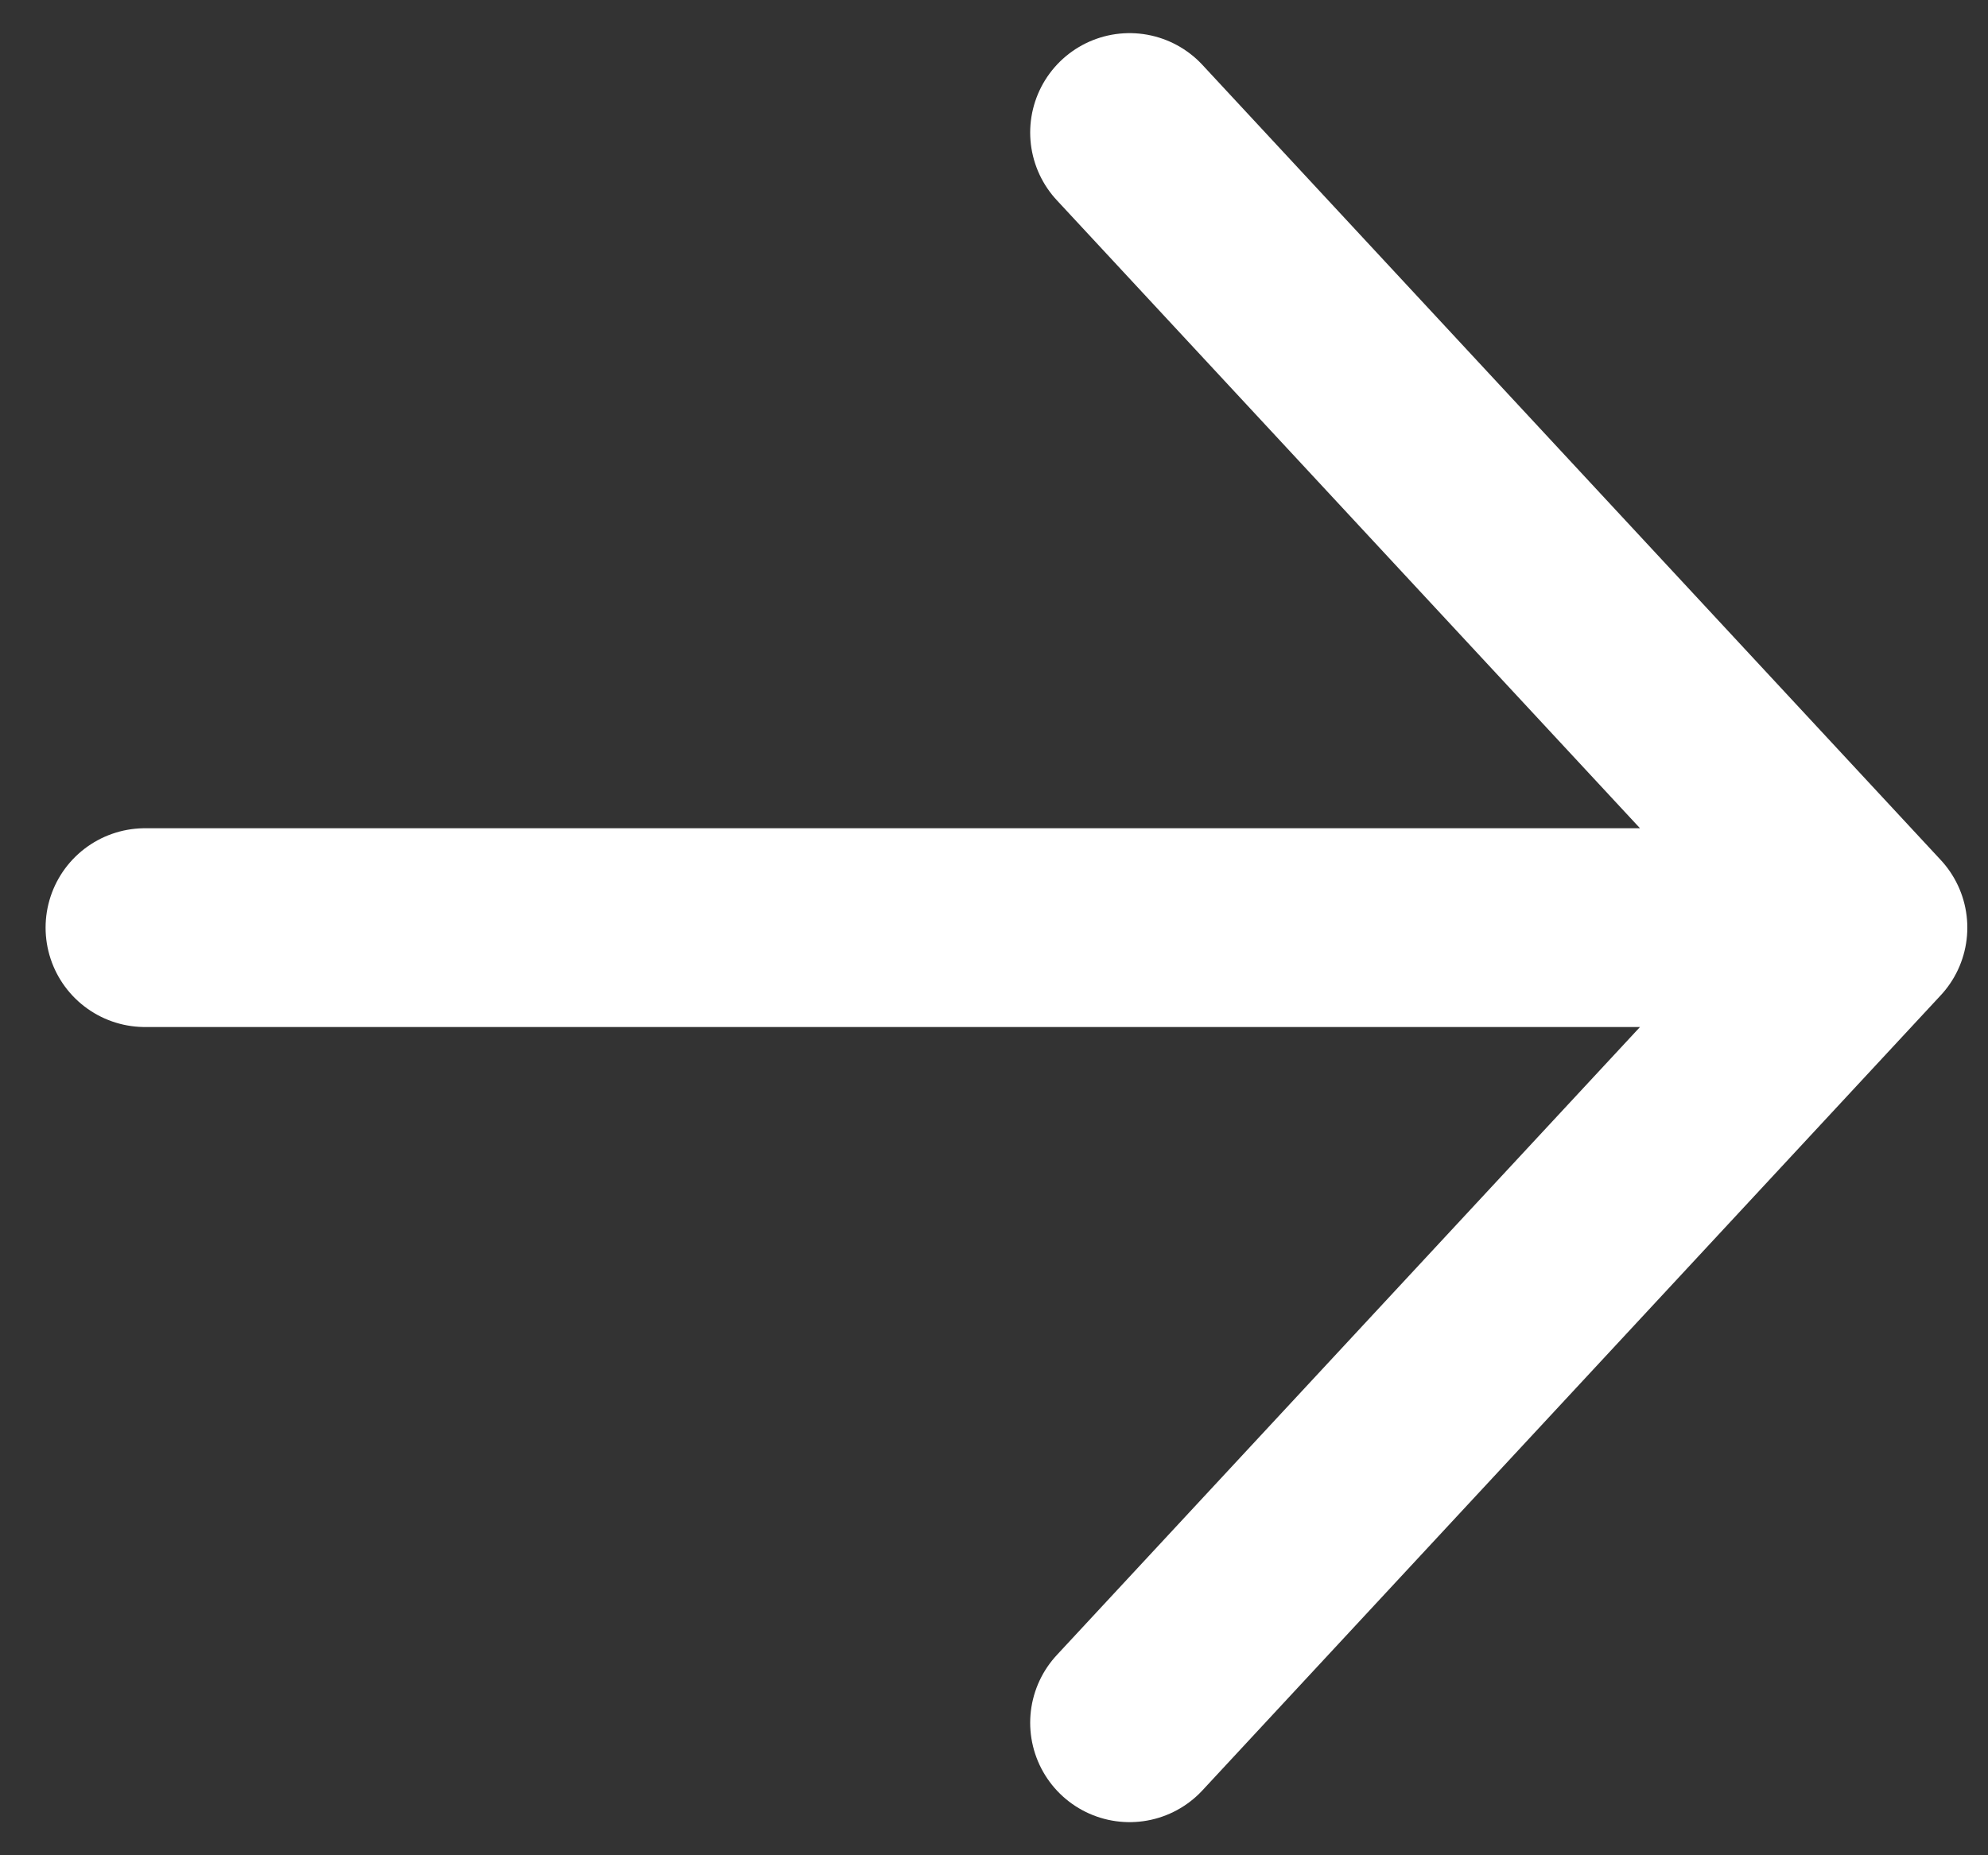
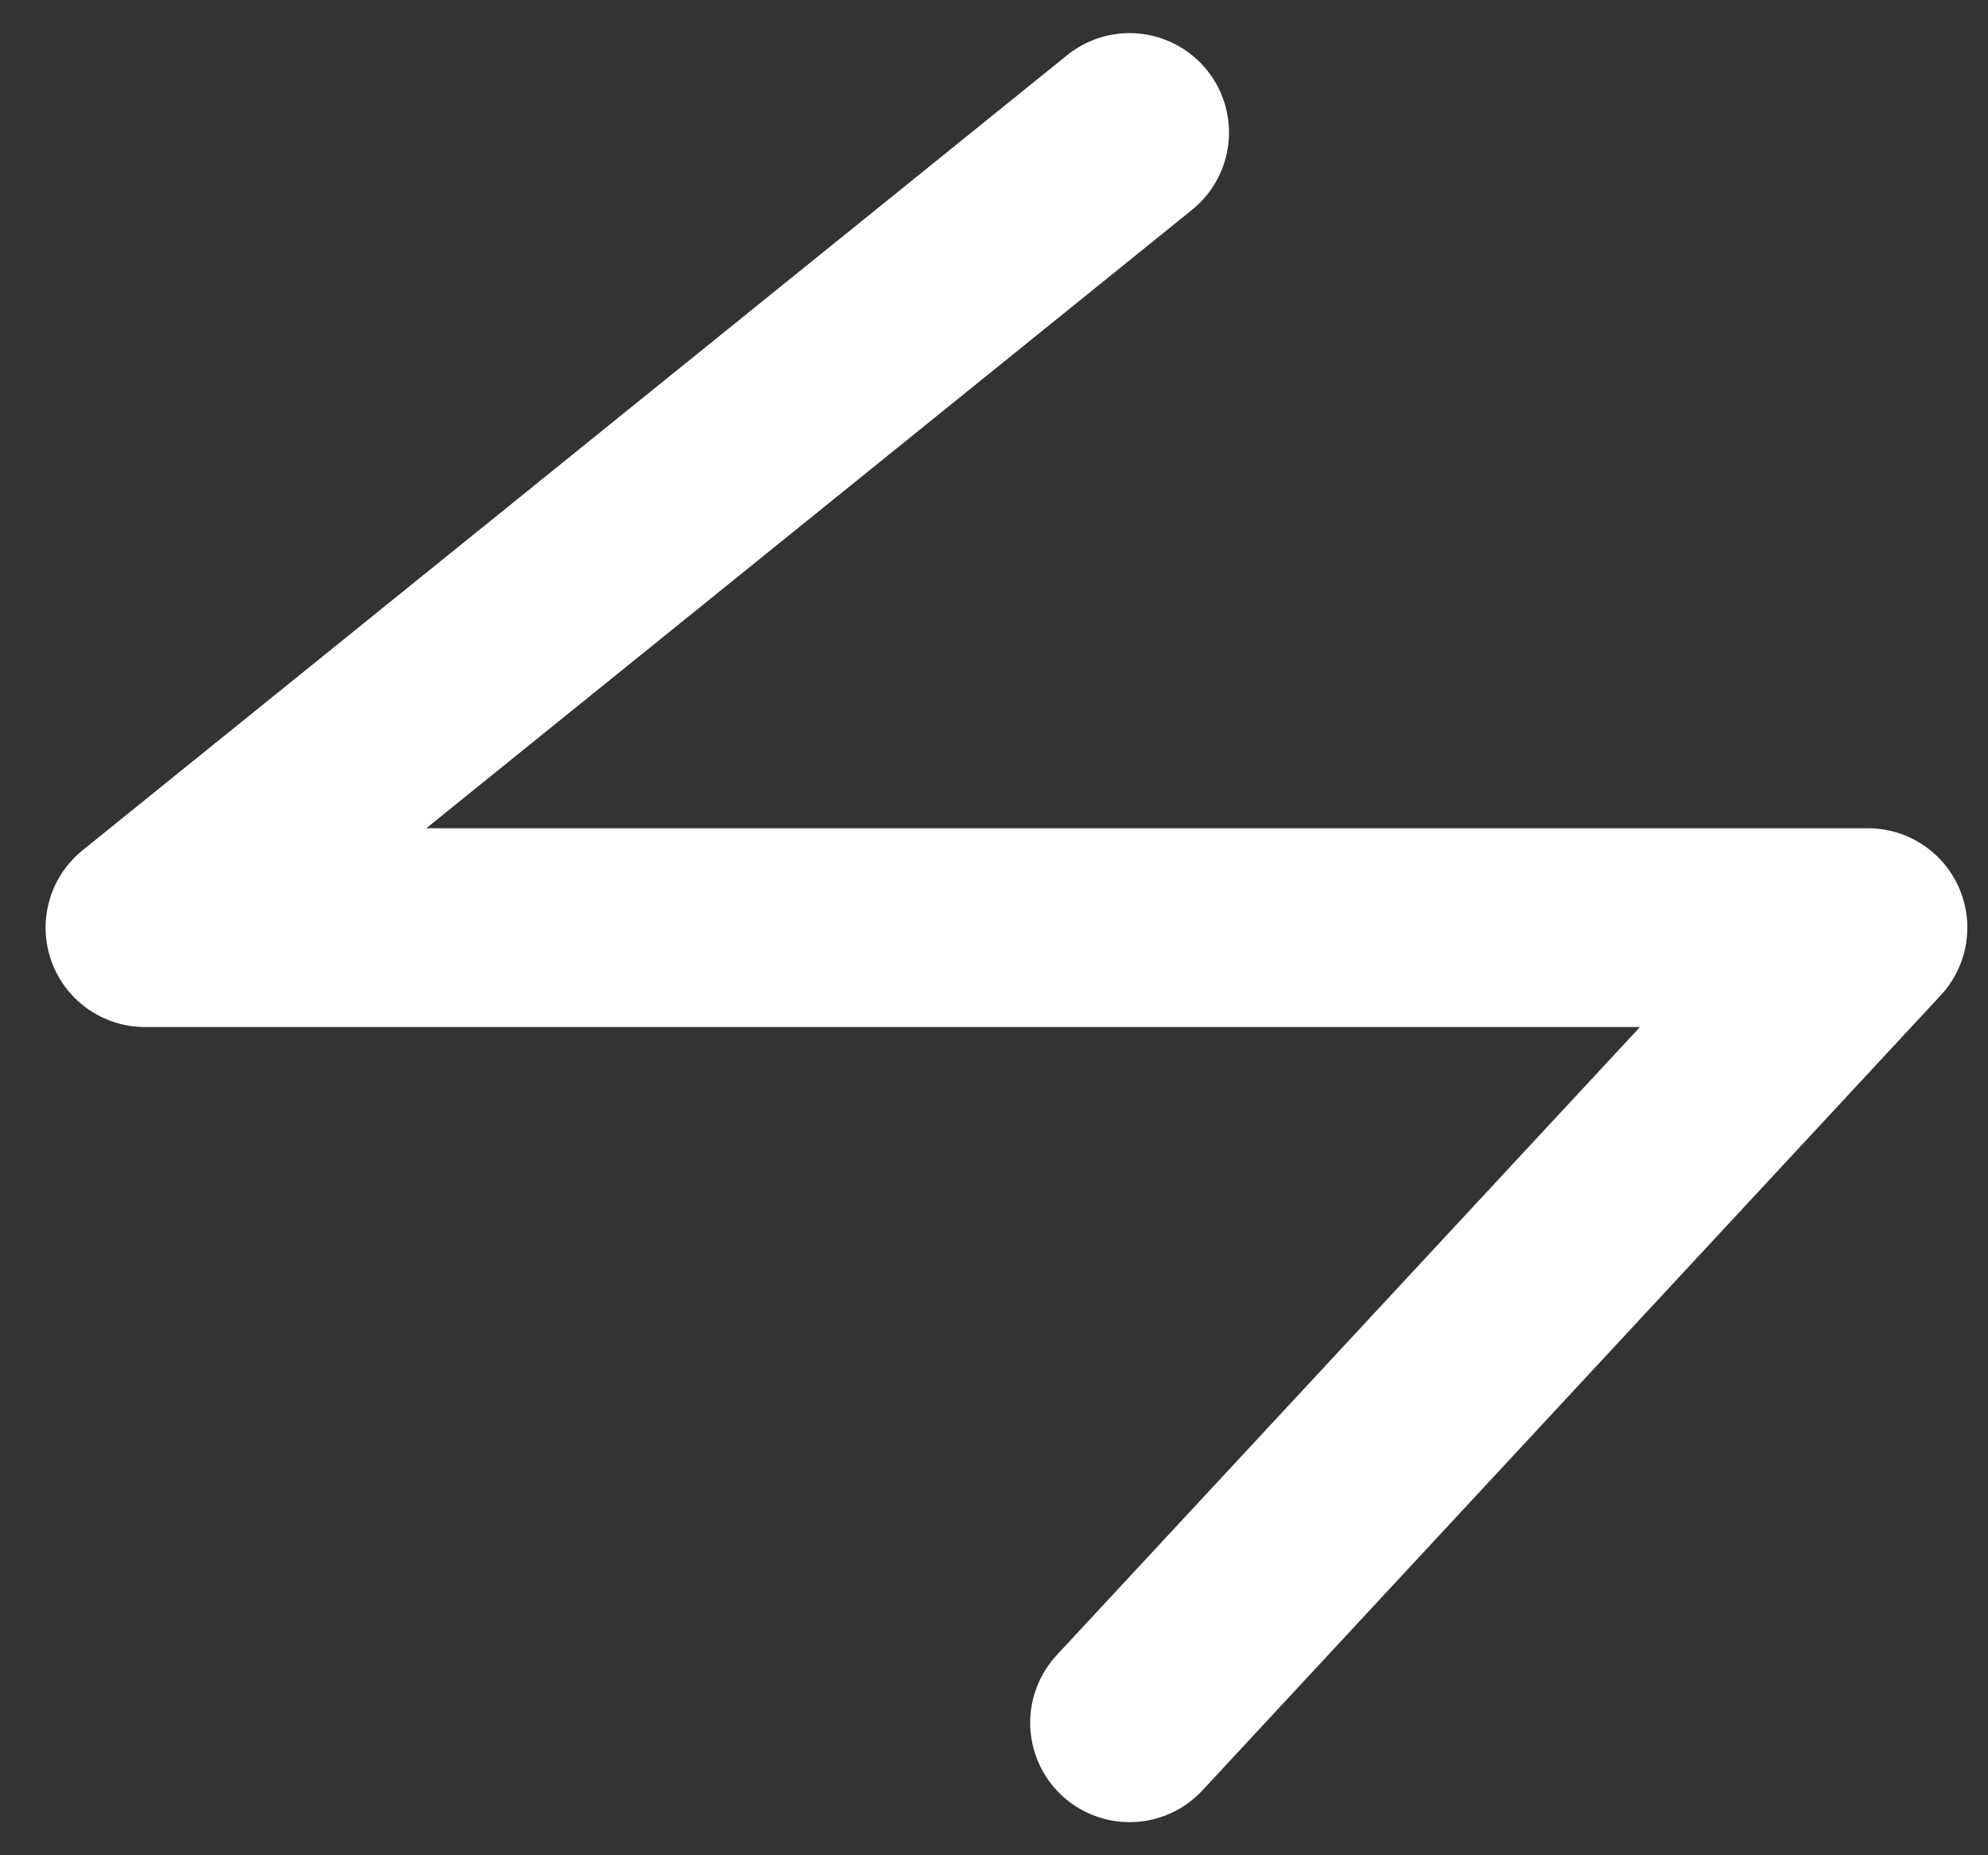
<svg xmlns="http://www.w3.org/2000/svg" width="15" height="14" viewBox="0 0 15 14" fill="none">
  <rect x="0" y="0" width="15" height="14" fill="#333333" stroke="none" />
-   <path d="M14.094 7L1.094 7M14.094 7L8.523 1M14.094 7L8.523 13" stroke="white" stroke-width="1.5" stroke-linecap="round" stroke-linejoin="round" />
+   <path d="M14.094 7L1.094 7L8.523 1M14.094 7L8.523 13" stroke="white" stroke-width="1.5" stroke-linecap="round" stroke-linejoin="round" />
</svg>